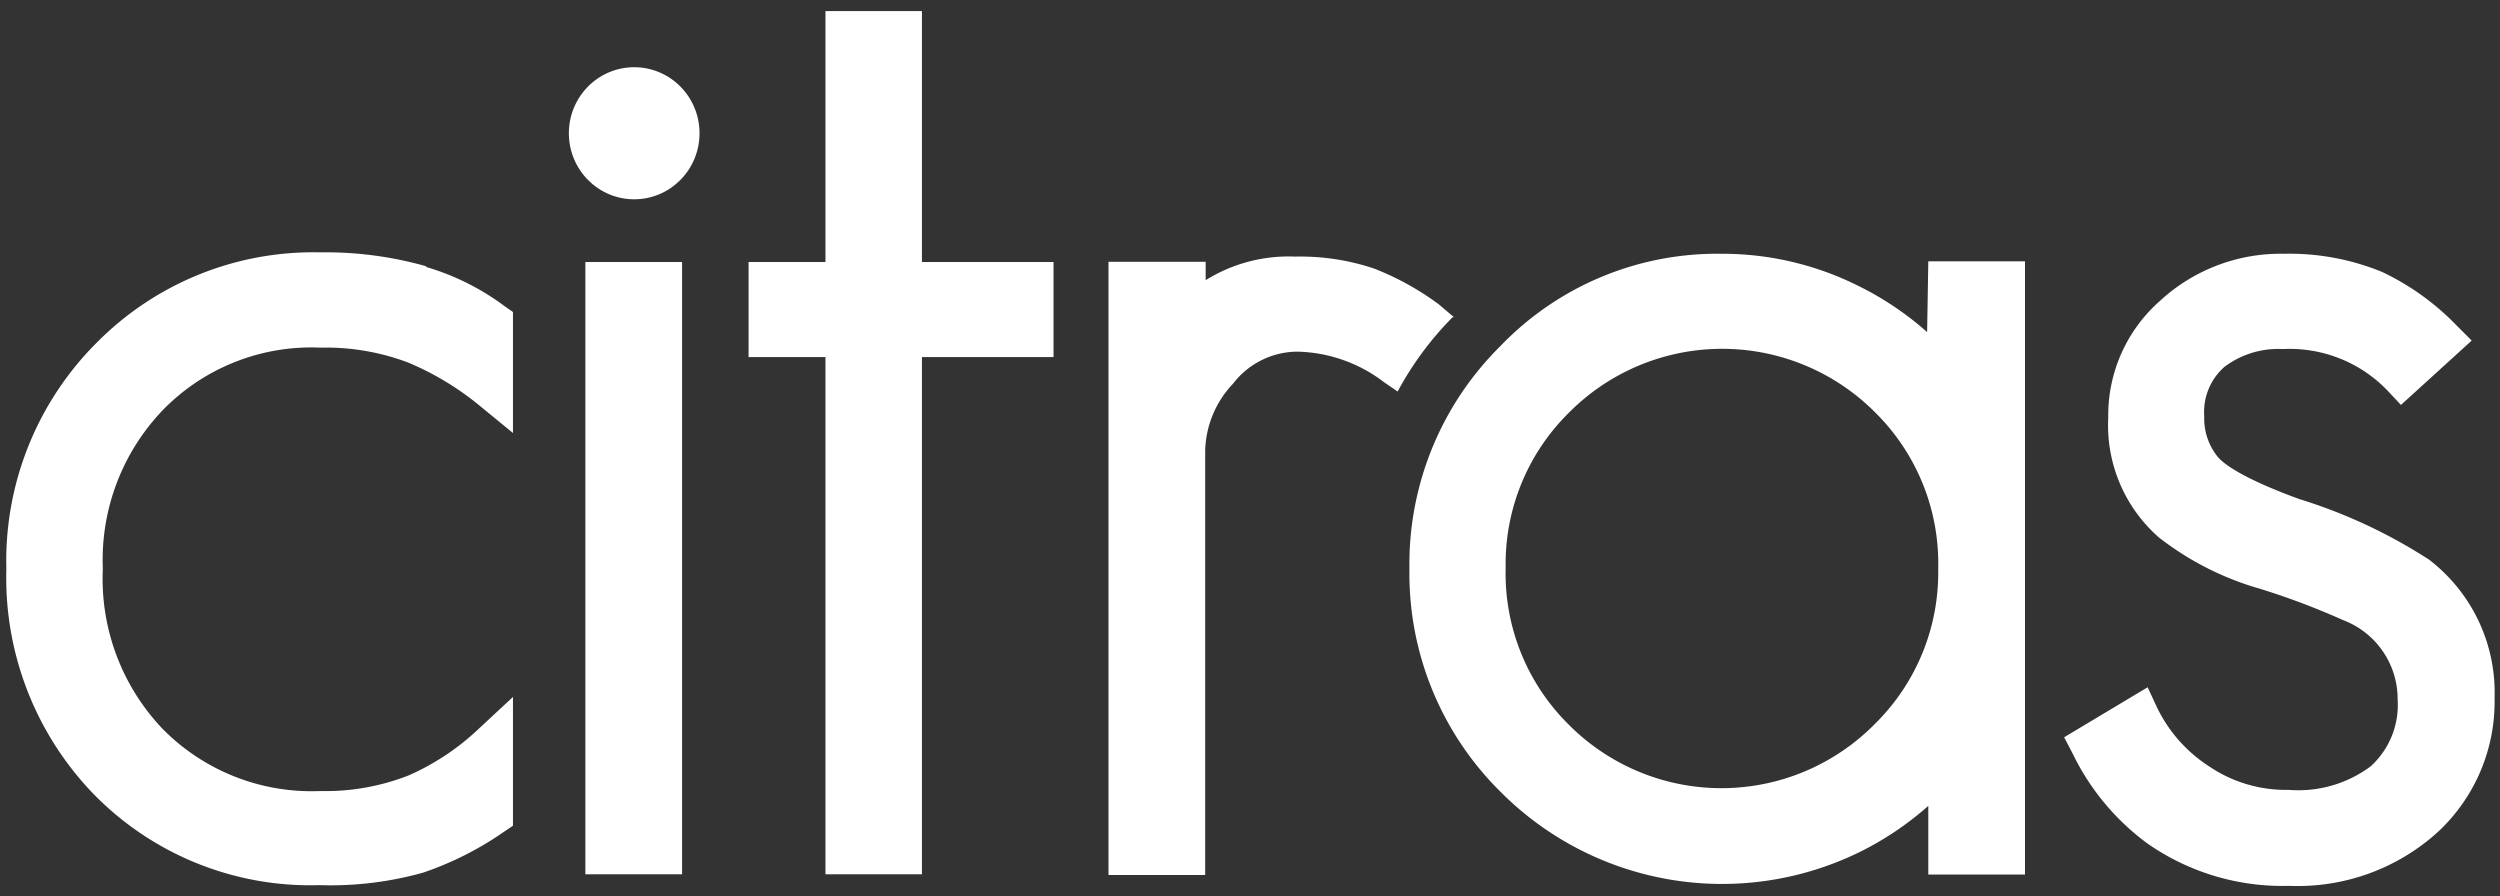
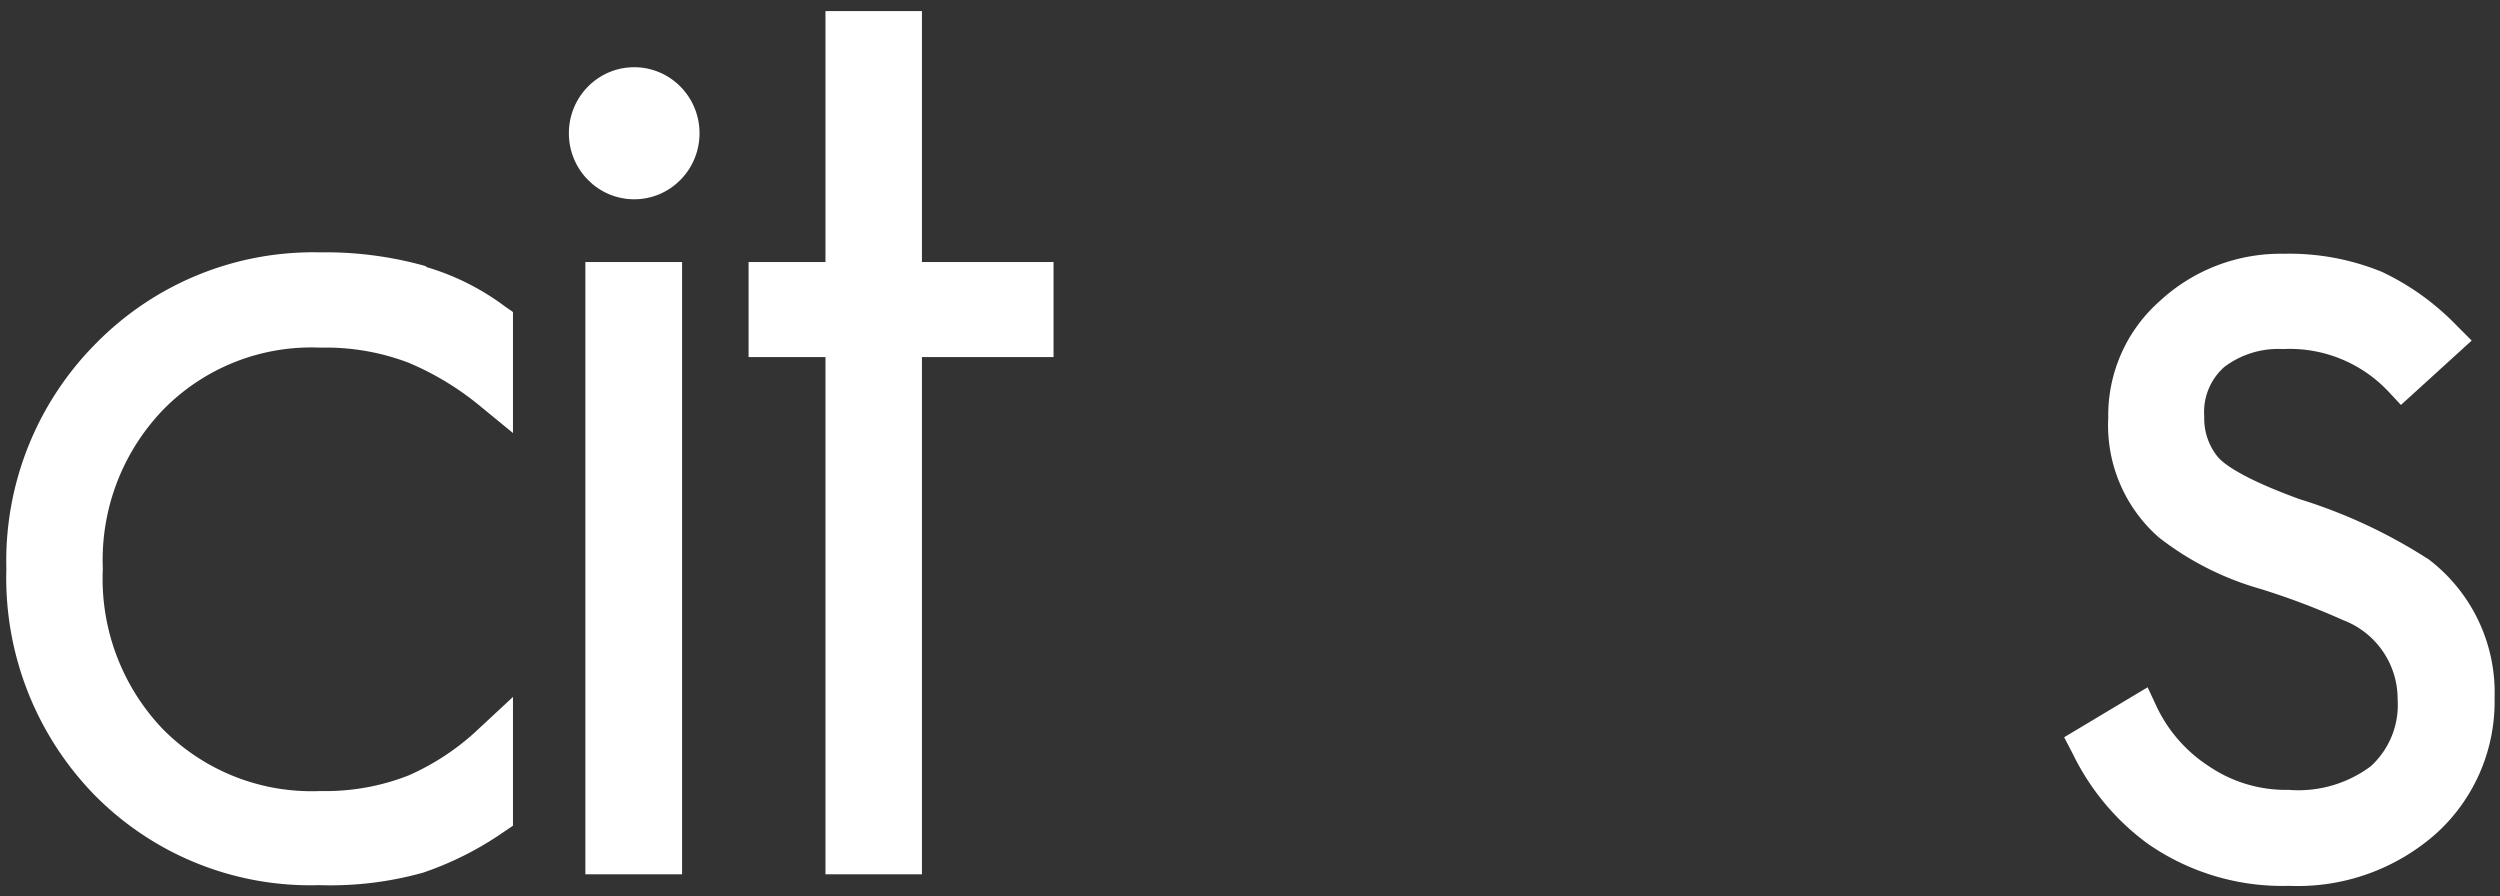
<svg xmlns="http://www.w3.org/2000/svg" viewBox="0 0 106 38">
  <rect x="0" y="0" width="106" height="38" fill="#333333" stroke="none" />
  <defs>
    <style>.a{fill:#fff;}</style>
  </defs>
  <path class="a" d="M18.07,11.29a15.59,15.59,0,0,0-4.5-.59A12.91,12.91,0,0,0,4.1,14.53,13.06,13.06,0,0,0,.27,24.12,13.18,13.18,0,0,0,4,33.7a12.84,12.84,0,0,0,9.54,3.83A14.55,14.55,0,0,0,17.94,37a13.76,13.76,0,0,0,3.44-1.74l.37-.25V29.55l-1.43,1.33a10.4,10.4,0,0,1-3,2,9.64,9.64,0,0,1-3.73.66A8.87,8.87,0,0,1,6.9,30.91a9.22,9.22,0,0,1-2.54-6.79,9.18,9.18,0,0,1,2.57-6.76,8.79,8.79,0,0,1,6.66-2.62,9.86,9.86,0,0,1,3.71.63,12.14,12.14,0,0,1,3.06,1.85l1.39,1.14V13.23L21.42,13a10.53,10.53,0,0,0-3.35-1.68" />
  <rect class="a" x="24.82" y="11.11" width="4.1" height="25.96" />
  <ellipse class="a" cx="26.89" cy="5.65" rx="2.77" ry="2.8" />
  <polygon class="a" points="39.09 0.47 35 0.47 35 11.11 31.74 11.11 31.74 15.14 35 15.14 35 37.07 39.09 37.07 39.09 15.14 44.67 15.14 44.67 11.11 39.09 11.11 39.09 0.47" />
-   <path class="a" d="M81.71,14.08a13.22,13.22,0,0,0-3-2A12.88,12.88,0,0,0,73,10.76a12.74,12.74,0,0,0-9.39,3.92,13,13,0,0,0-3.85,9.44,13,13,0,0,0,3.85,9.44,13.25,13.25,0,0,0,15.15,2.61,13.22,13.22,0,0,0,3-2v2.91h4.1v-26h-4.1ZM79.52,17.5a9,9,0,0,1,2.66,6.62,9,9,0,0,1-2.69,6.58,9.13,9.13,0,0,1-13,0,9,9,0,0,1-2.65-6.61,9,9,0,0,1,2.68-6.59,9.15,9.15,0,0,1,13,0" />
-   <path class="a" d="M59.26,16.6a13.66,13.66,0,0,1,2.33-3.15l.06,0v0L61,12.9a11.82,11.82,0,0,0-2.73-1.51,9.84,9.84,0,0,0-3.35-.51,6.65,6.65,0,0,0-3.8,1v-.78H47v26h4.1v-18a4.27,4.27,0,0,1,1.18-2.83A3.46,3.46,0,0,1,55,14.91a6.26,6.26,0,0,1,3.69,1.3Z" />
  <path class="a" d="M102.9,23.67a22.12,22.12,0,0,0-5.41-2.51c-2.44-.89-3.21-1.5-3.45-1.78a2.58,2.58,0,0,1-.58-1.72,2.55,2.55,0,0,1,.85-2.1,3.79,3.79,0,0,1,2.48-.76,5.75,5.75,0,0,1,4.44,1.76l.57.61,3-2.73-.64-.64A10.83,10.83,0,0,0,101,11.53a10.38,10.38,0,0,0-4.19-.77,7.53,7.53,0,0,0-5.23,2,6.46,6.46,0,0,0-2.19,4.95,6.32,6.32,0,0,0,2.15,5.08,12.57,12.57,0,0,0,4.27,2.17,30.93,30.93,0,0,1,3.53,1.33,3.58,3.58,0,0,1,2.32,3.37,3.52,3.52,0,0,1-1.14,2.83,5.13,5.13,0,0,1-3.48,1,5.8,5.8,0,0,1-3.38-1A6.15,6.15,0,0,1,91.46,30l-.4-.86-3.54,2.12.37.71a10.28,10.28,0,0,0,3.17,3.8,10,10,0,0,0,6,1.79,8.84,8.84,0,0,0,6.29-2.27,7.54,7.54,0,0,0,2.42-5.69,7.1,7.1,0,0,0-2.83-5.91" />
</svg>